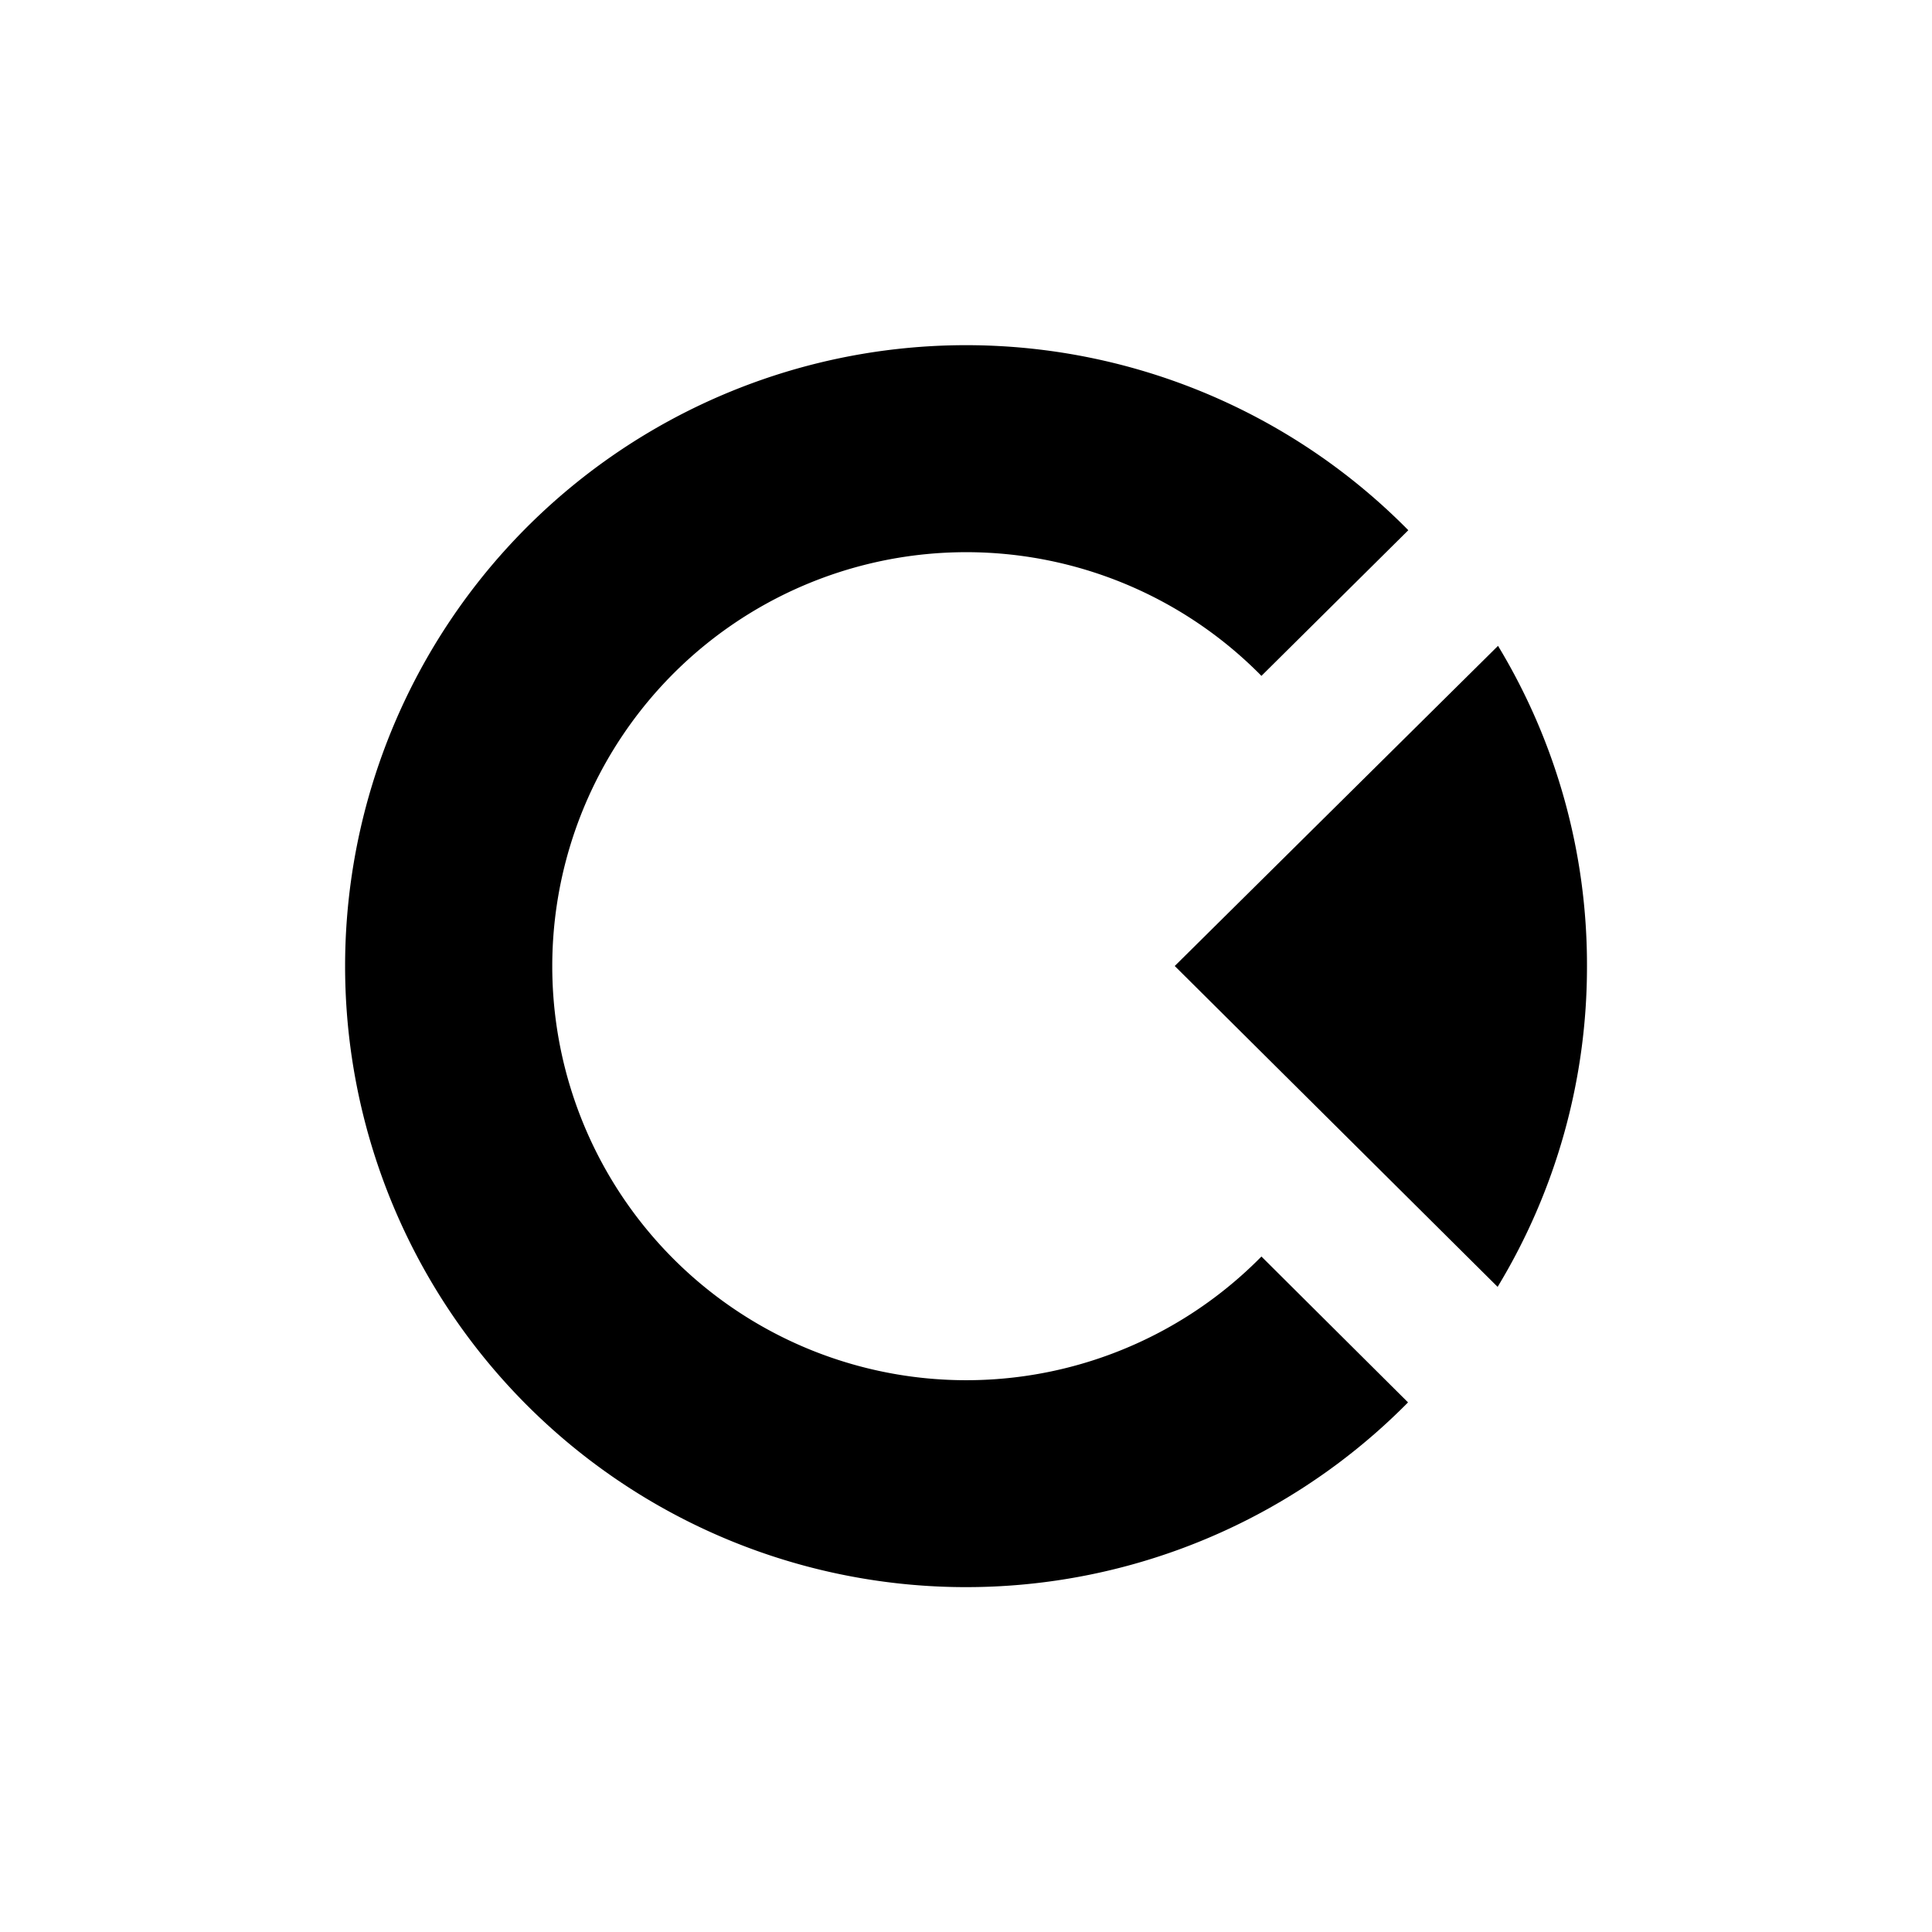
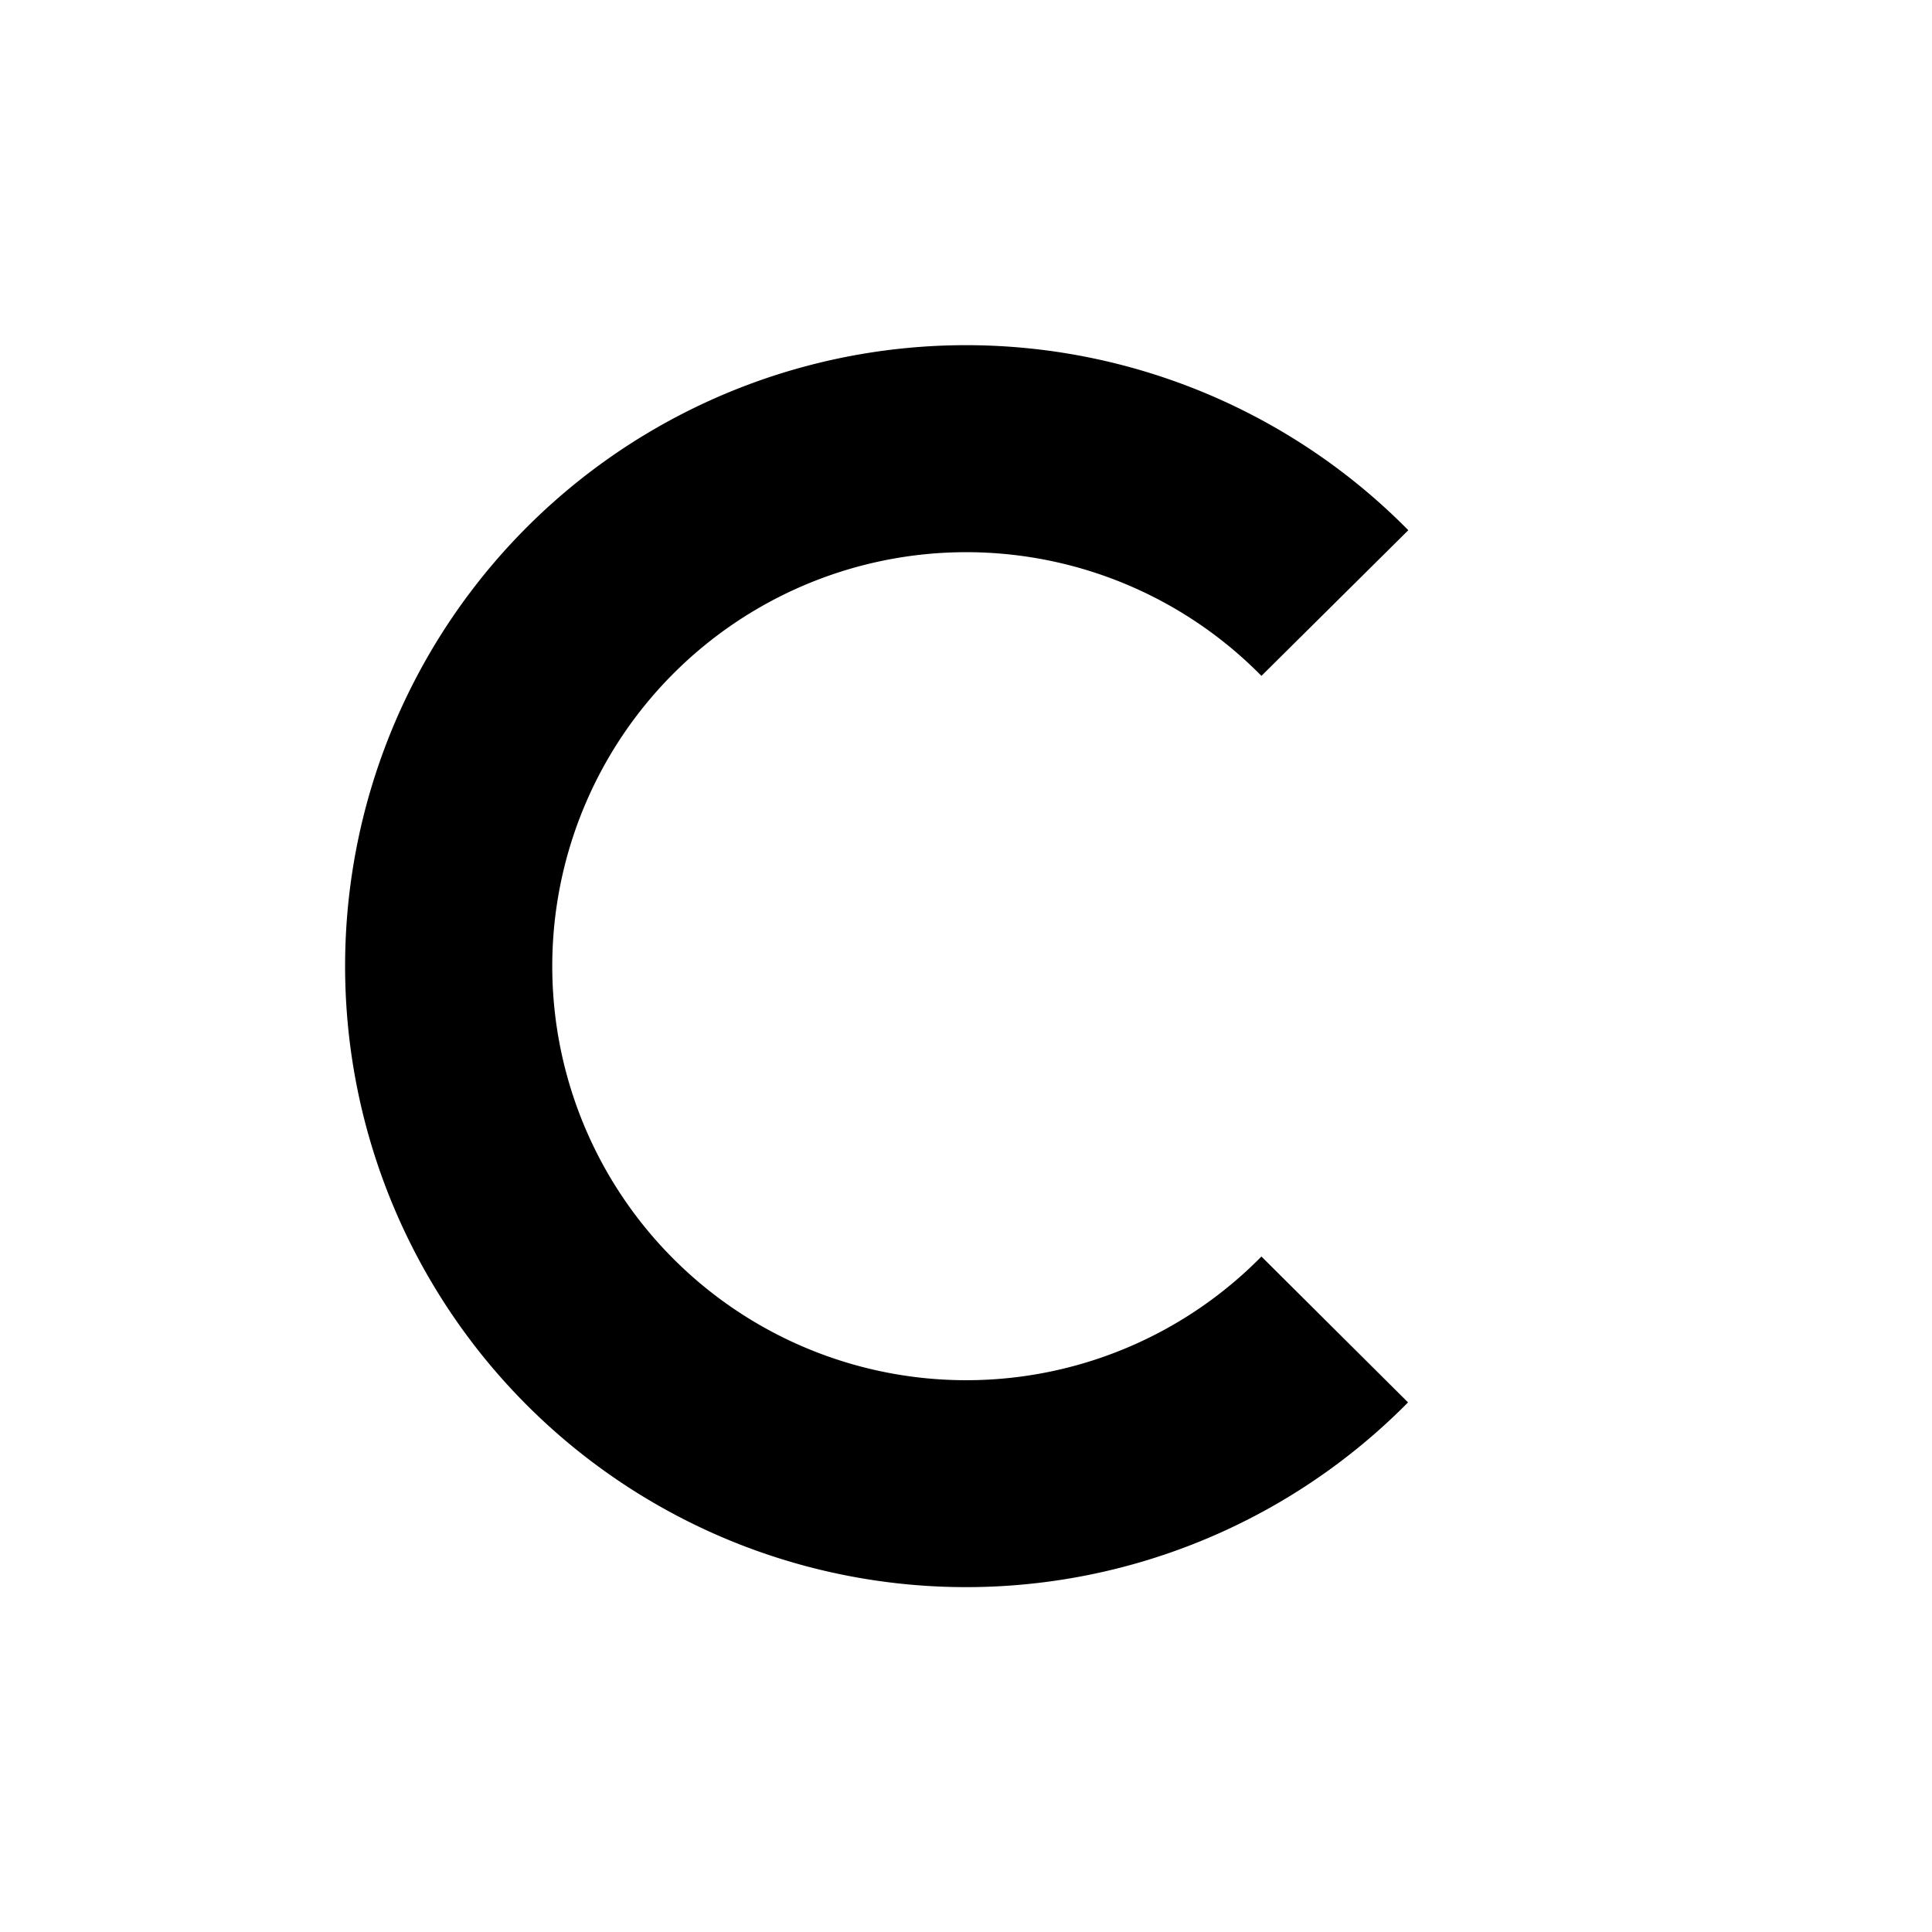
<svg xmlns="http://www.w3.org/2000/svg" width="800" height="800" viewBox="0 0 24 24">
-   <path fill="currentColor" d="M18.609 8.023L14.593 12l4.011 3.986A7.67 7.67 0 0 0 19.714 12a7.65 7.65 0 0 0-1.105-3.977" />
  <path fill="currentColor" d="M17.494 6.587L15.67 8.396a5.143 5.143 0 1 0 0 7.213l1.821 1.812a7.714 7.714 0 1 1 .004-10.834" />
</svg>